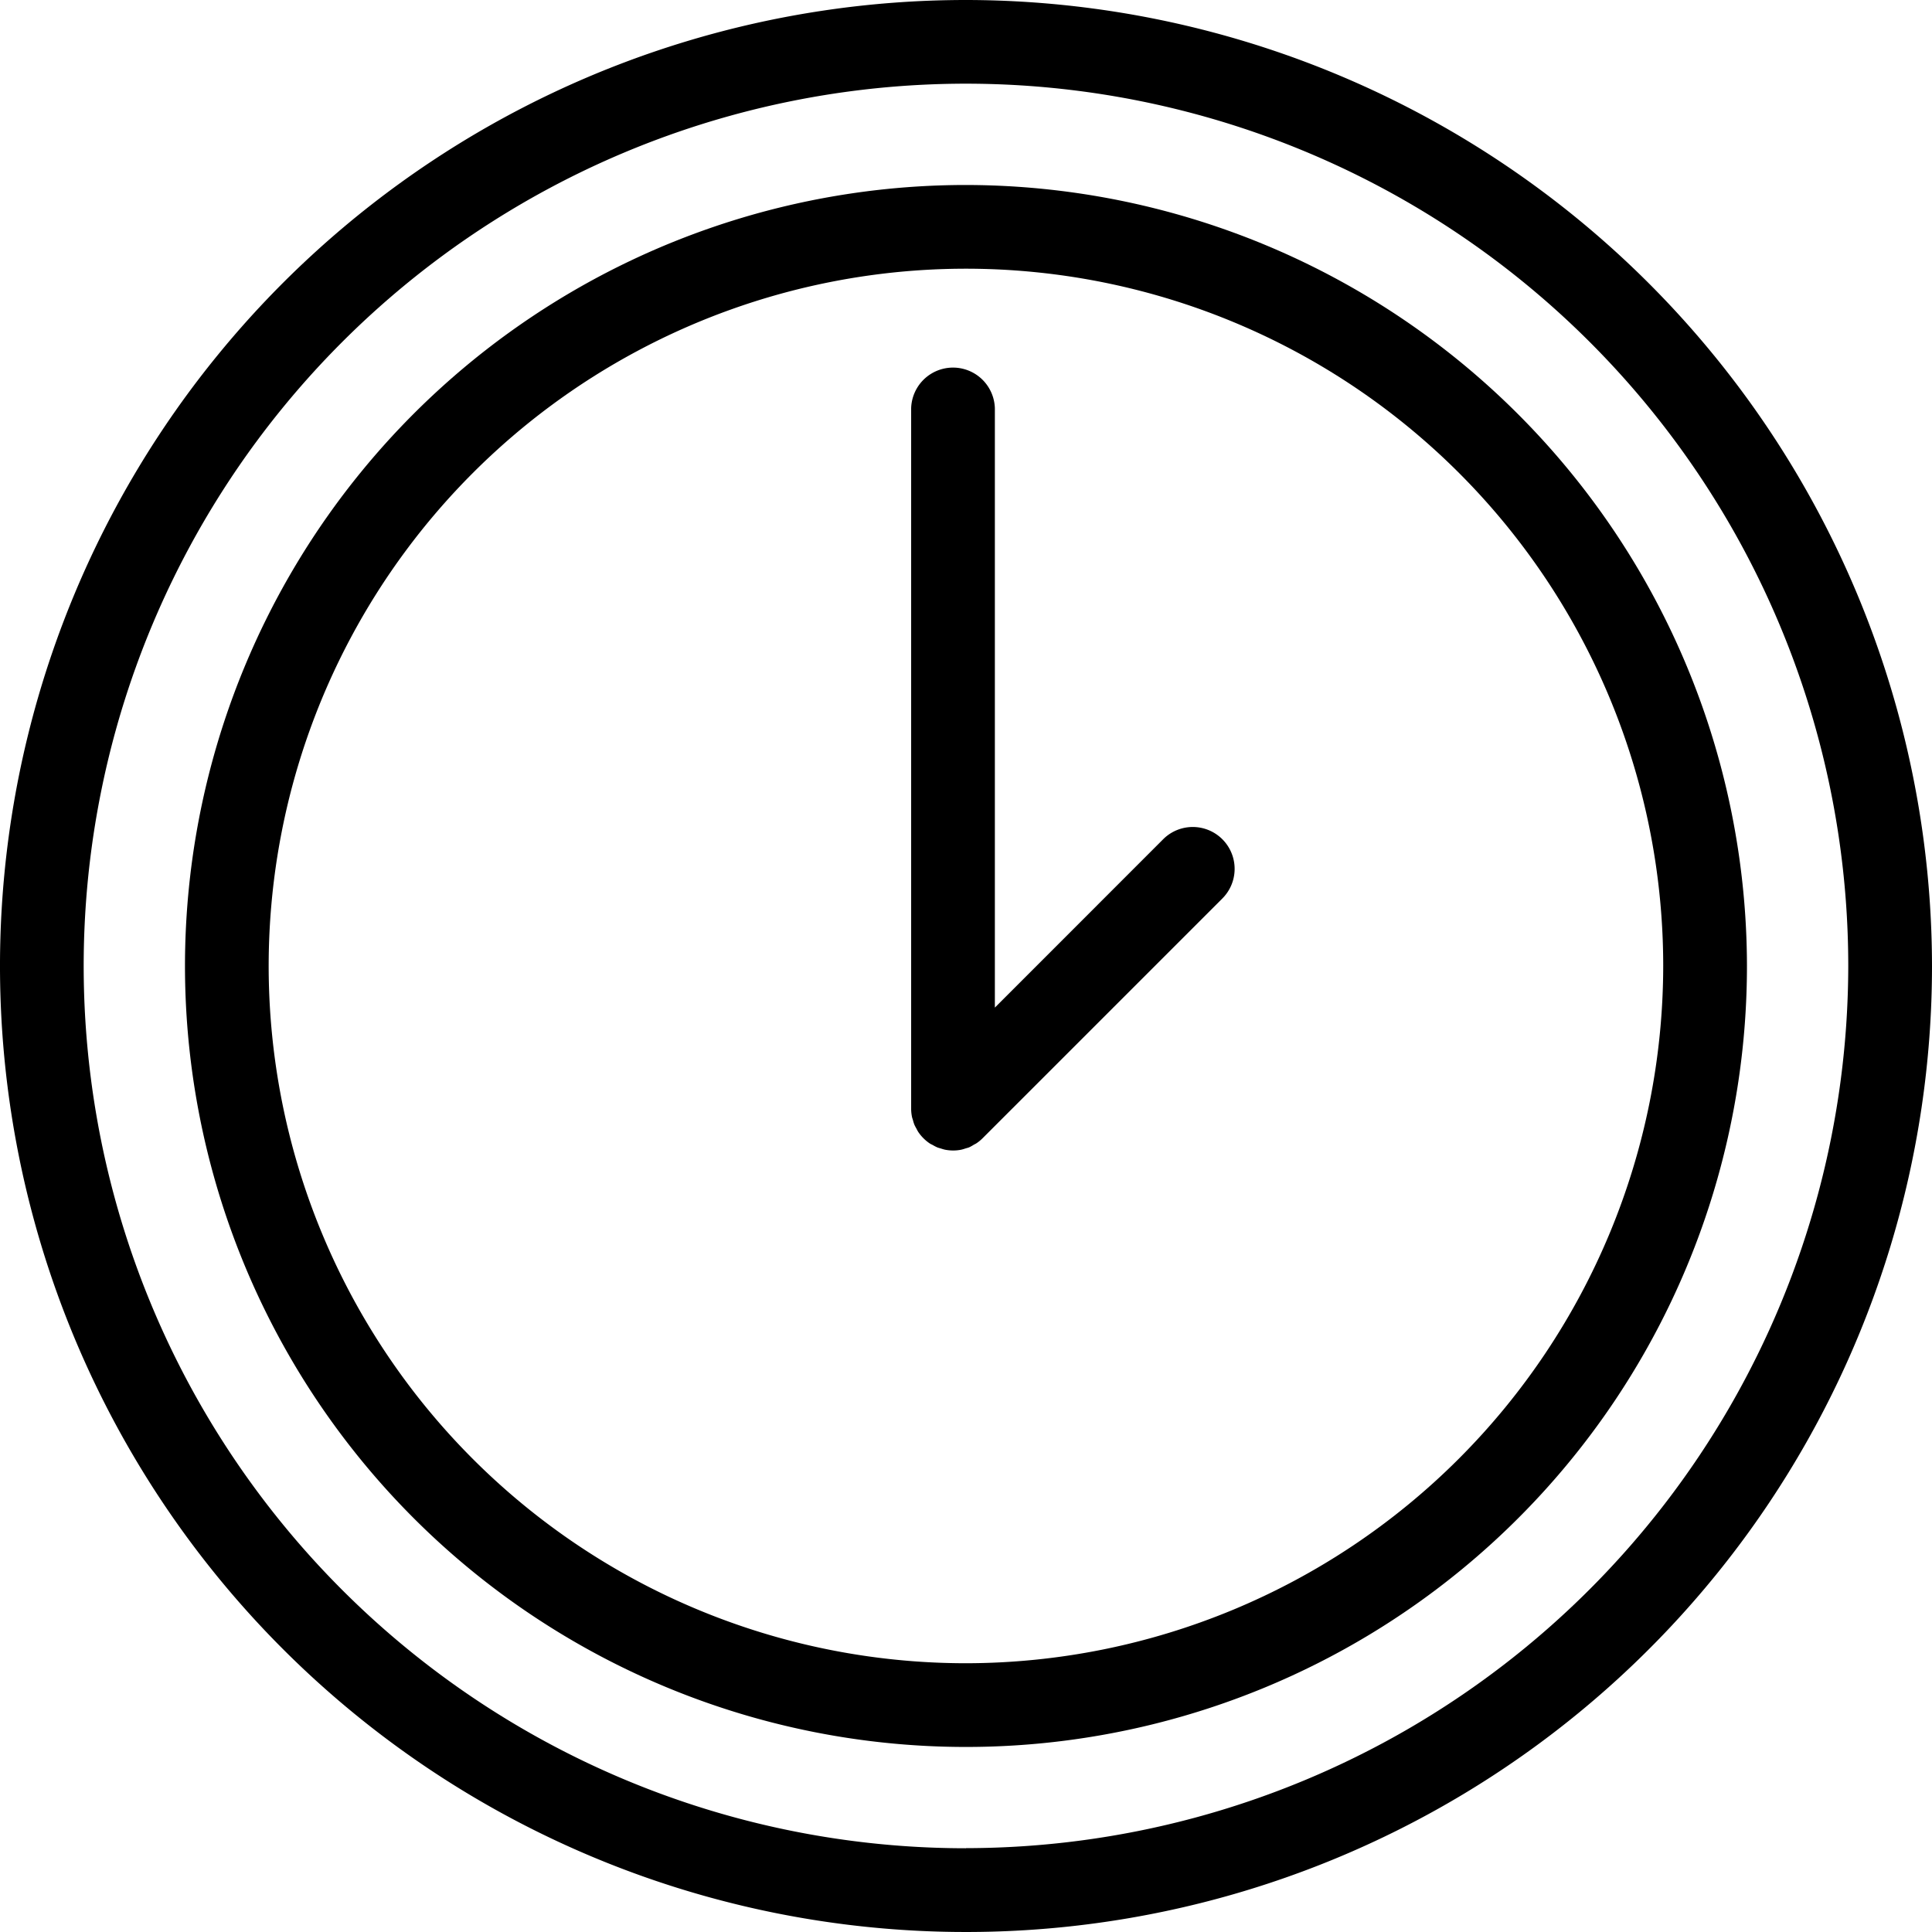
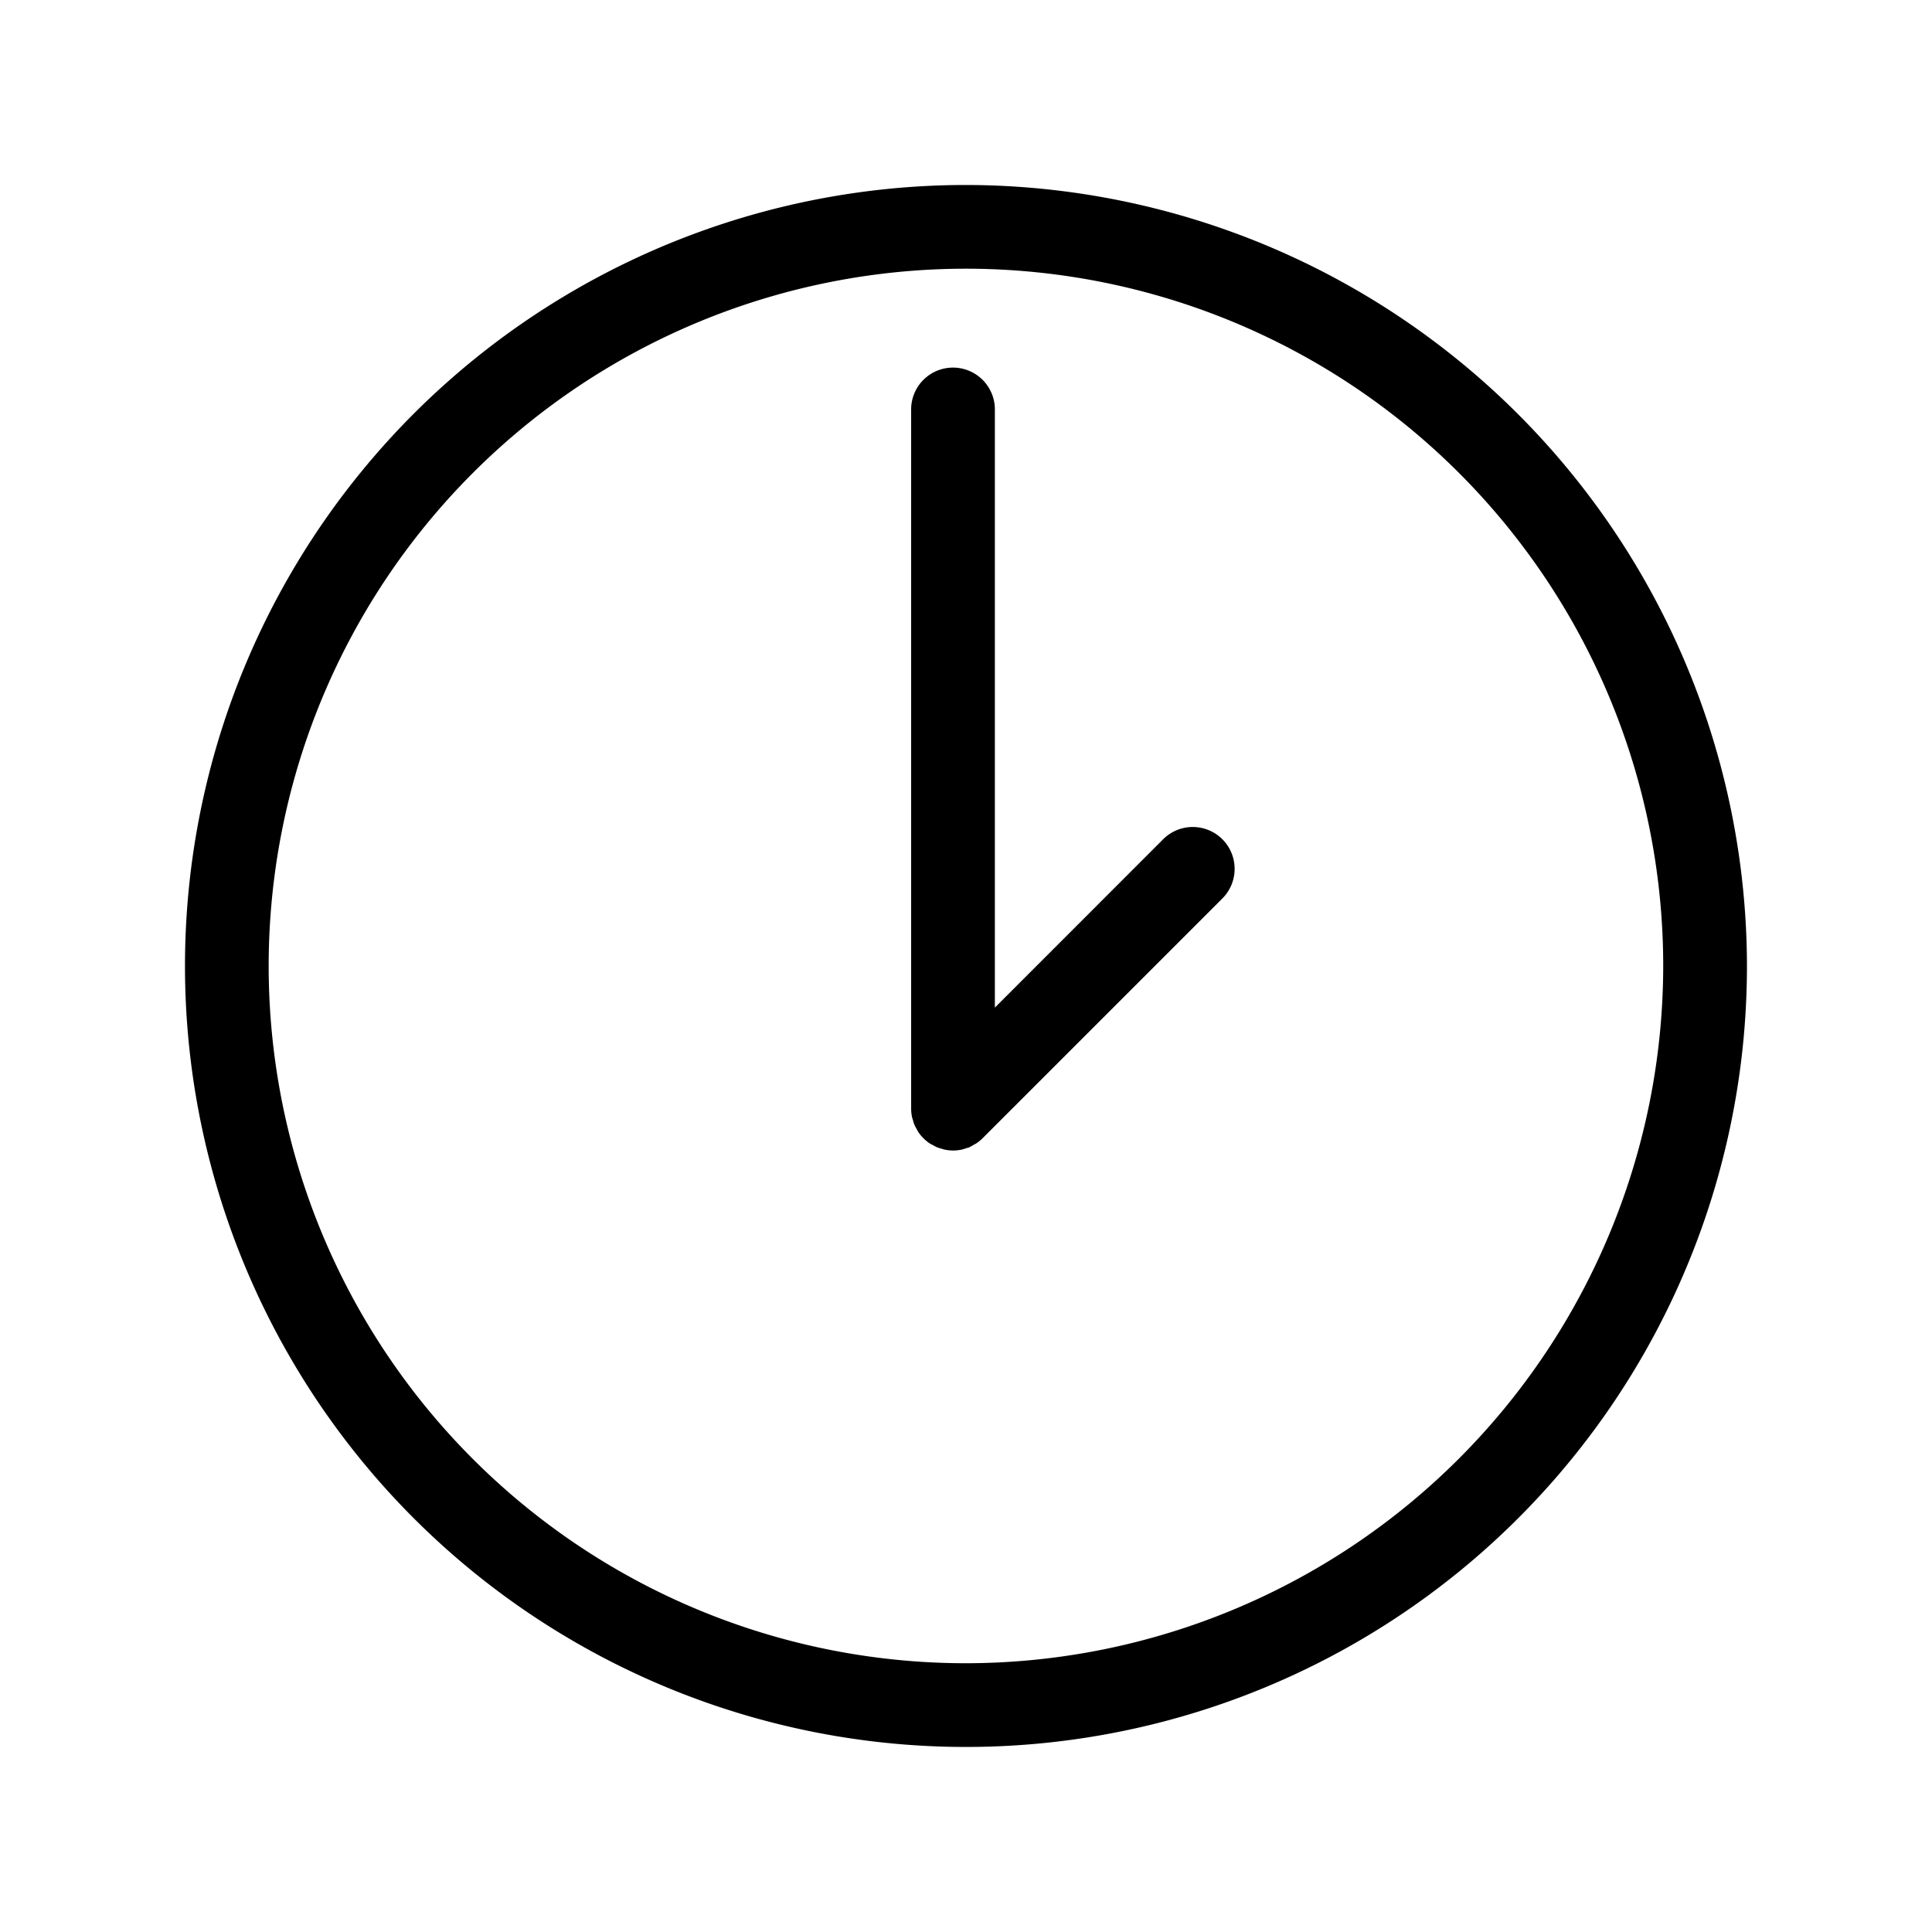
<svg xmlns="http://www.w3.org/2000/svg" width="70.412" height="70.412" viewBox="0 0 70.412 70.412">
  <g id="access" transform="translate(-8.362 -9.044)">
    <path id="Path_158" data-name="Path 158" d="M44.8,17.015A28.463,28.463,0,1,0,73.259,45.478,28.5,28.5,0,0,0,44.8,17.015Zm0,53.875A25.412,25.412,0,1,1,70.207,45.478,25.441,25.441,0,0,1,44.8,70.89Z" transform="translate(-1.229 -1.229)" />
    <path id="Path_159" data-name="Path 159" d="M56.81,42.059,50.671,48.2V26.362a1.526,1.526,0,0,0-3.051,0V51.881a1.5,1.5,0,0,0,.03.3c.008.043.025.083.037.125a1.394,1.394,0,0,0,.05.16,1.571,1.571,0,0,0,.076.145,1.339,1.339,0,0,0,.064.118,1.543,1.543,0,0,0,.424.424c.031.021.065.035.1.052a1.61,1.61,0,0,0,.165.087c.046.019.094.03.14.044a1.4,1.4,0,0,0,.144.042,1.533,1.533,0,0,0,.3.03,1.47,1.47,0,0,0,.3-.03,1.422,1.422,0,0,0,.145-.043c.047-.014.094-.025.14-.043A1.518,1.518,0,0,0,49.9,53.2c.031-.018.063-.03.094-.051a1.446,1.446,0,0,0,.236-.194l8.742-8.742a1.526,1.526,0,0,0-2.158-2.158Z" transform="translate(-6.051 -2.434)" />
-     <path id="Path_160" data-name="Path 160" d="M43.567,9.044A35.206,35.206,0,1,0,78.774,44.25,35.245,35.245,0,0,0,43.567,9.044Zm0,67.36A32.155,32.155,0,1,1,75.722,44.249,32.191,32.191,0,0,1,43.567,76.4Z" />
  </g>
</svg>